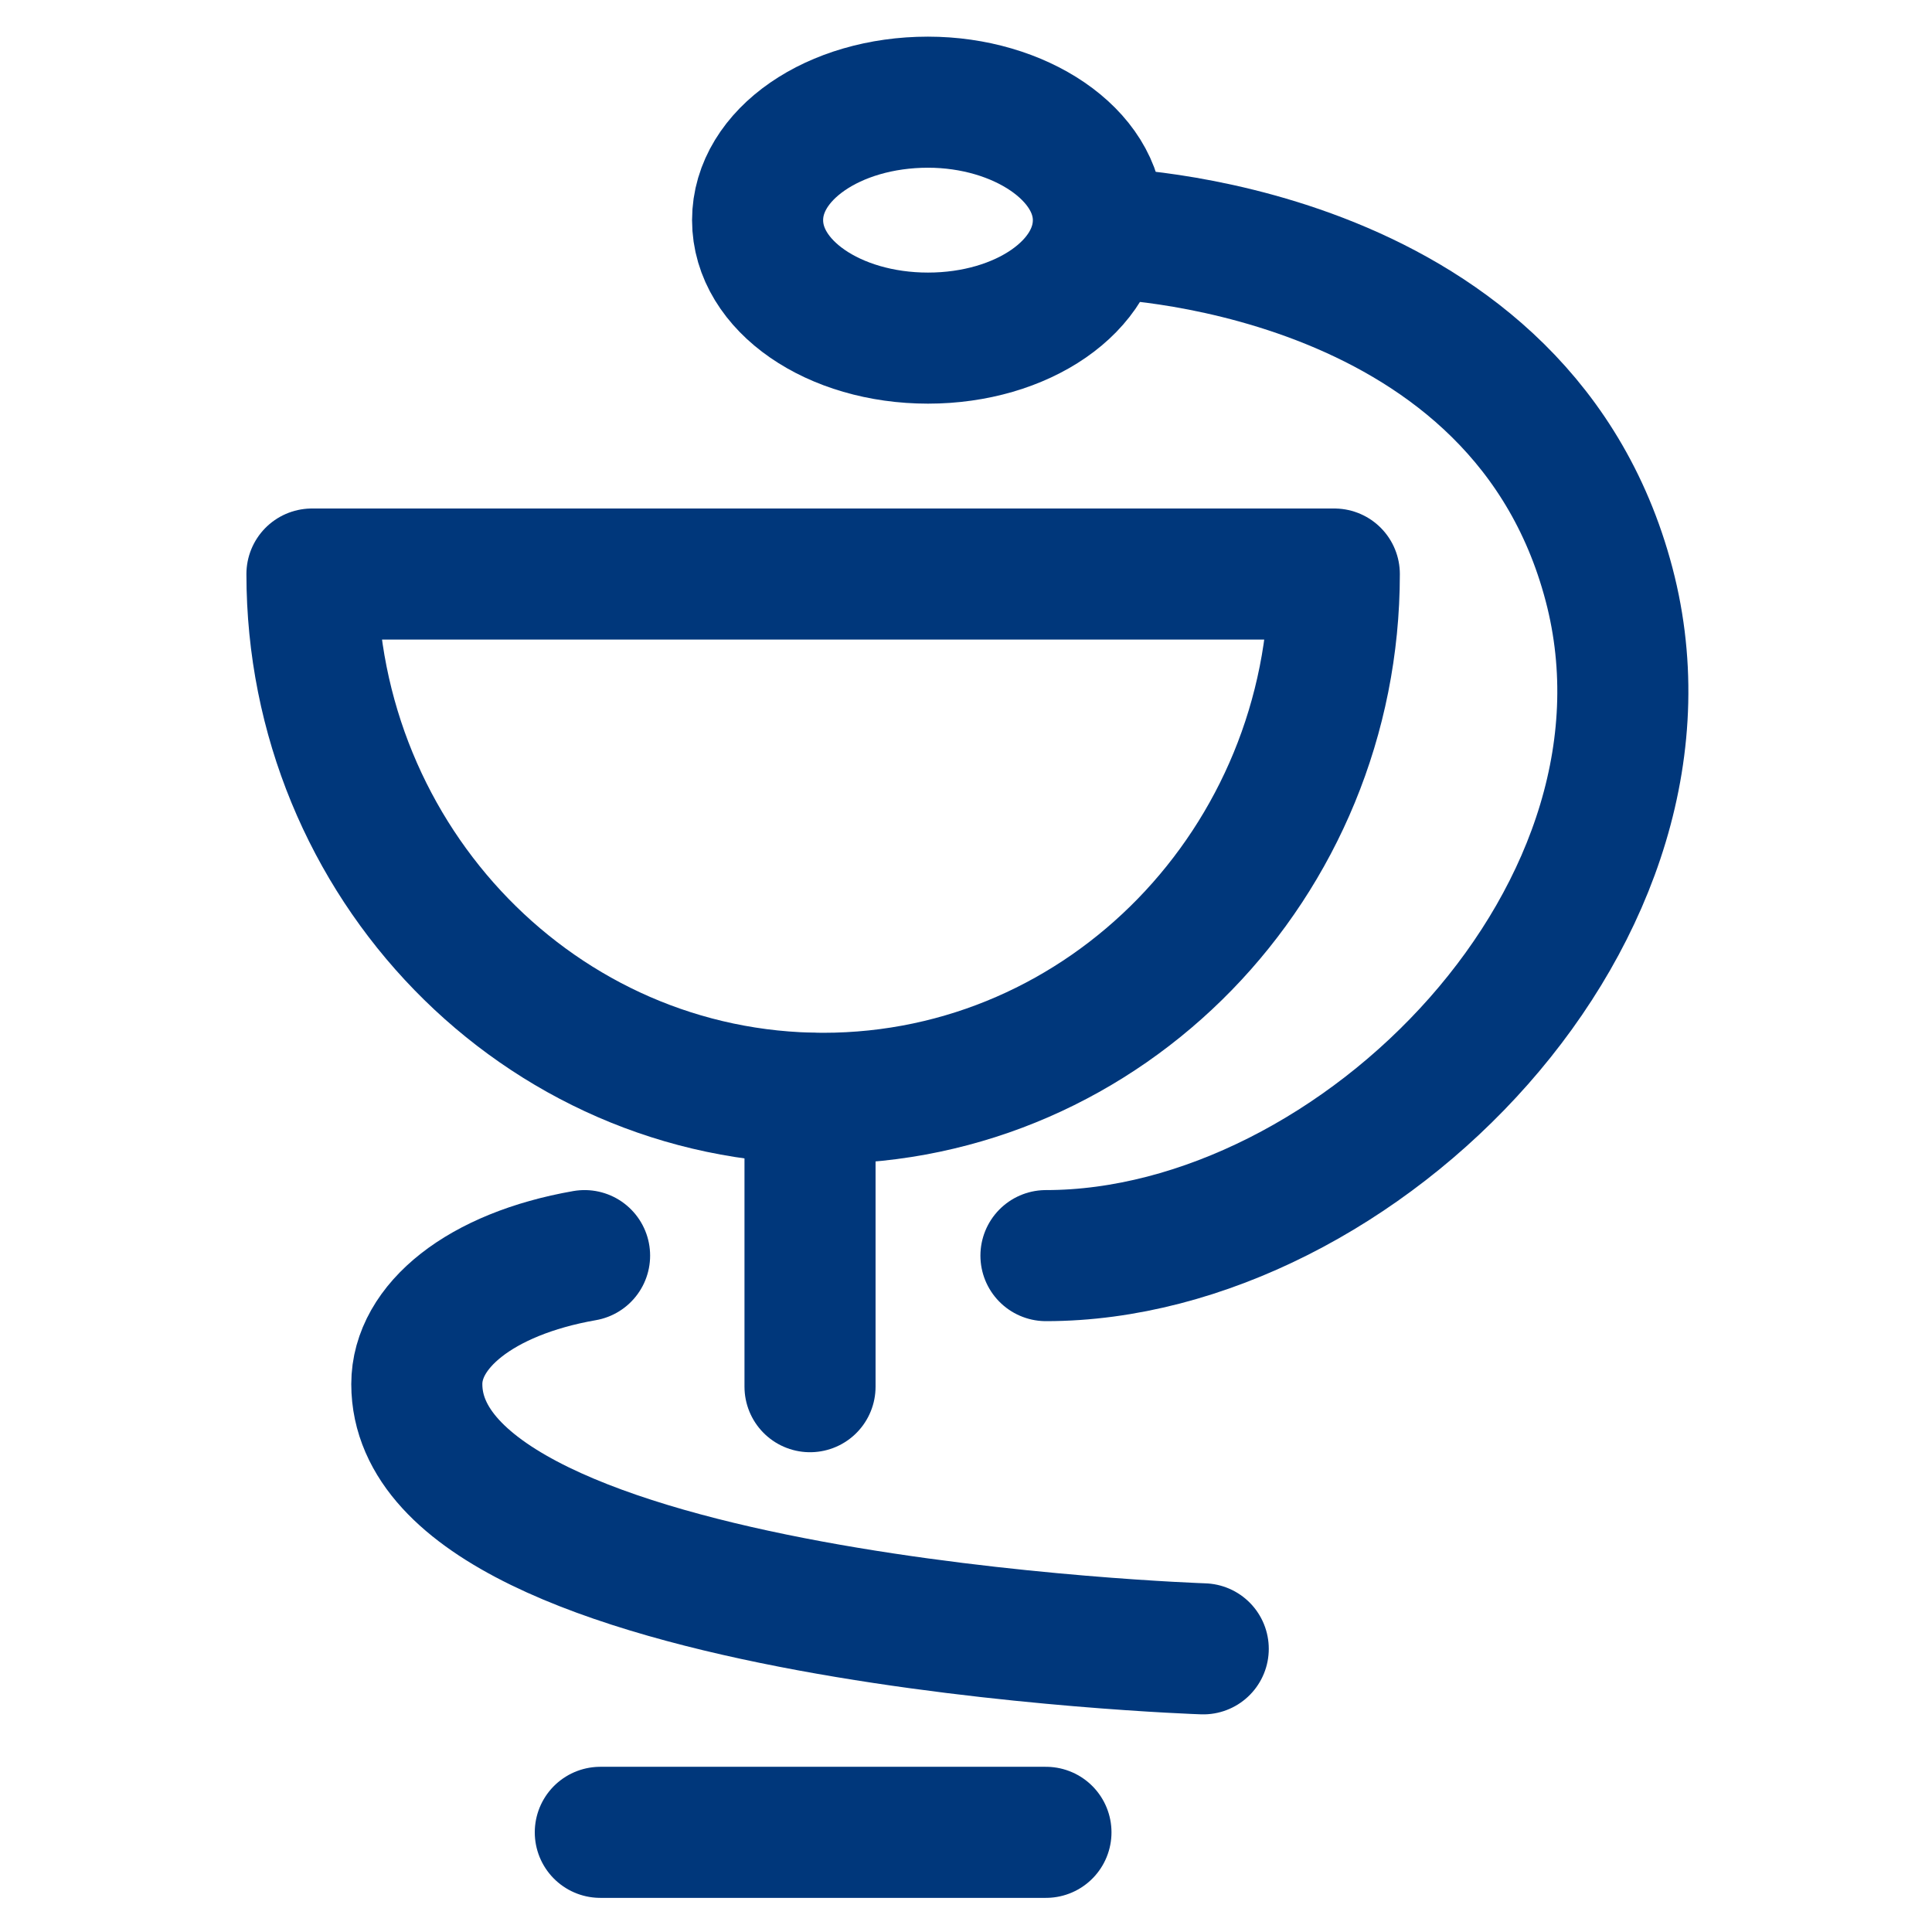
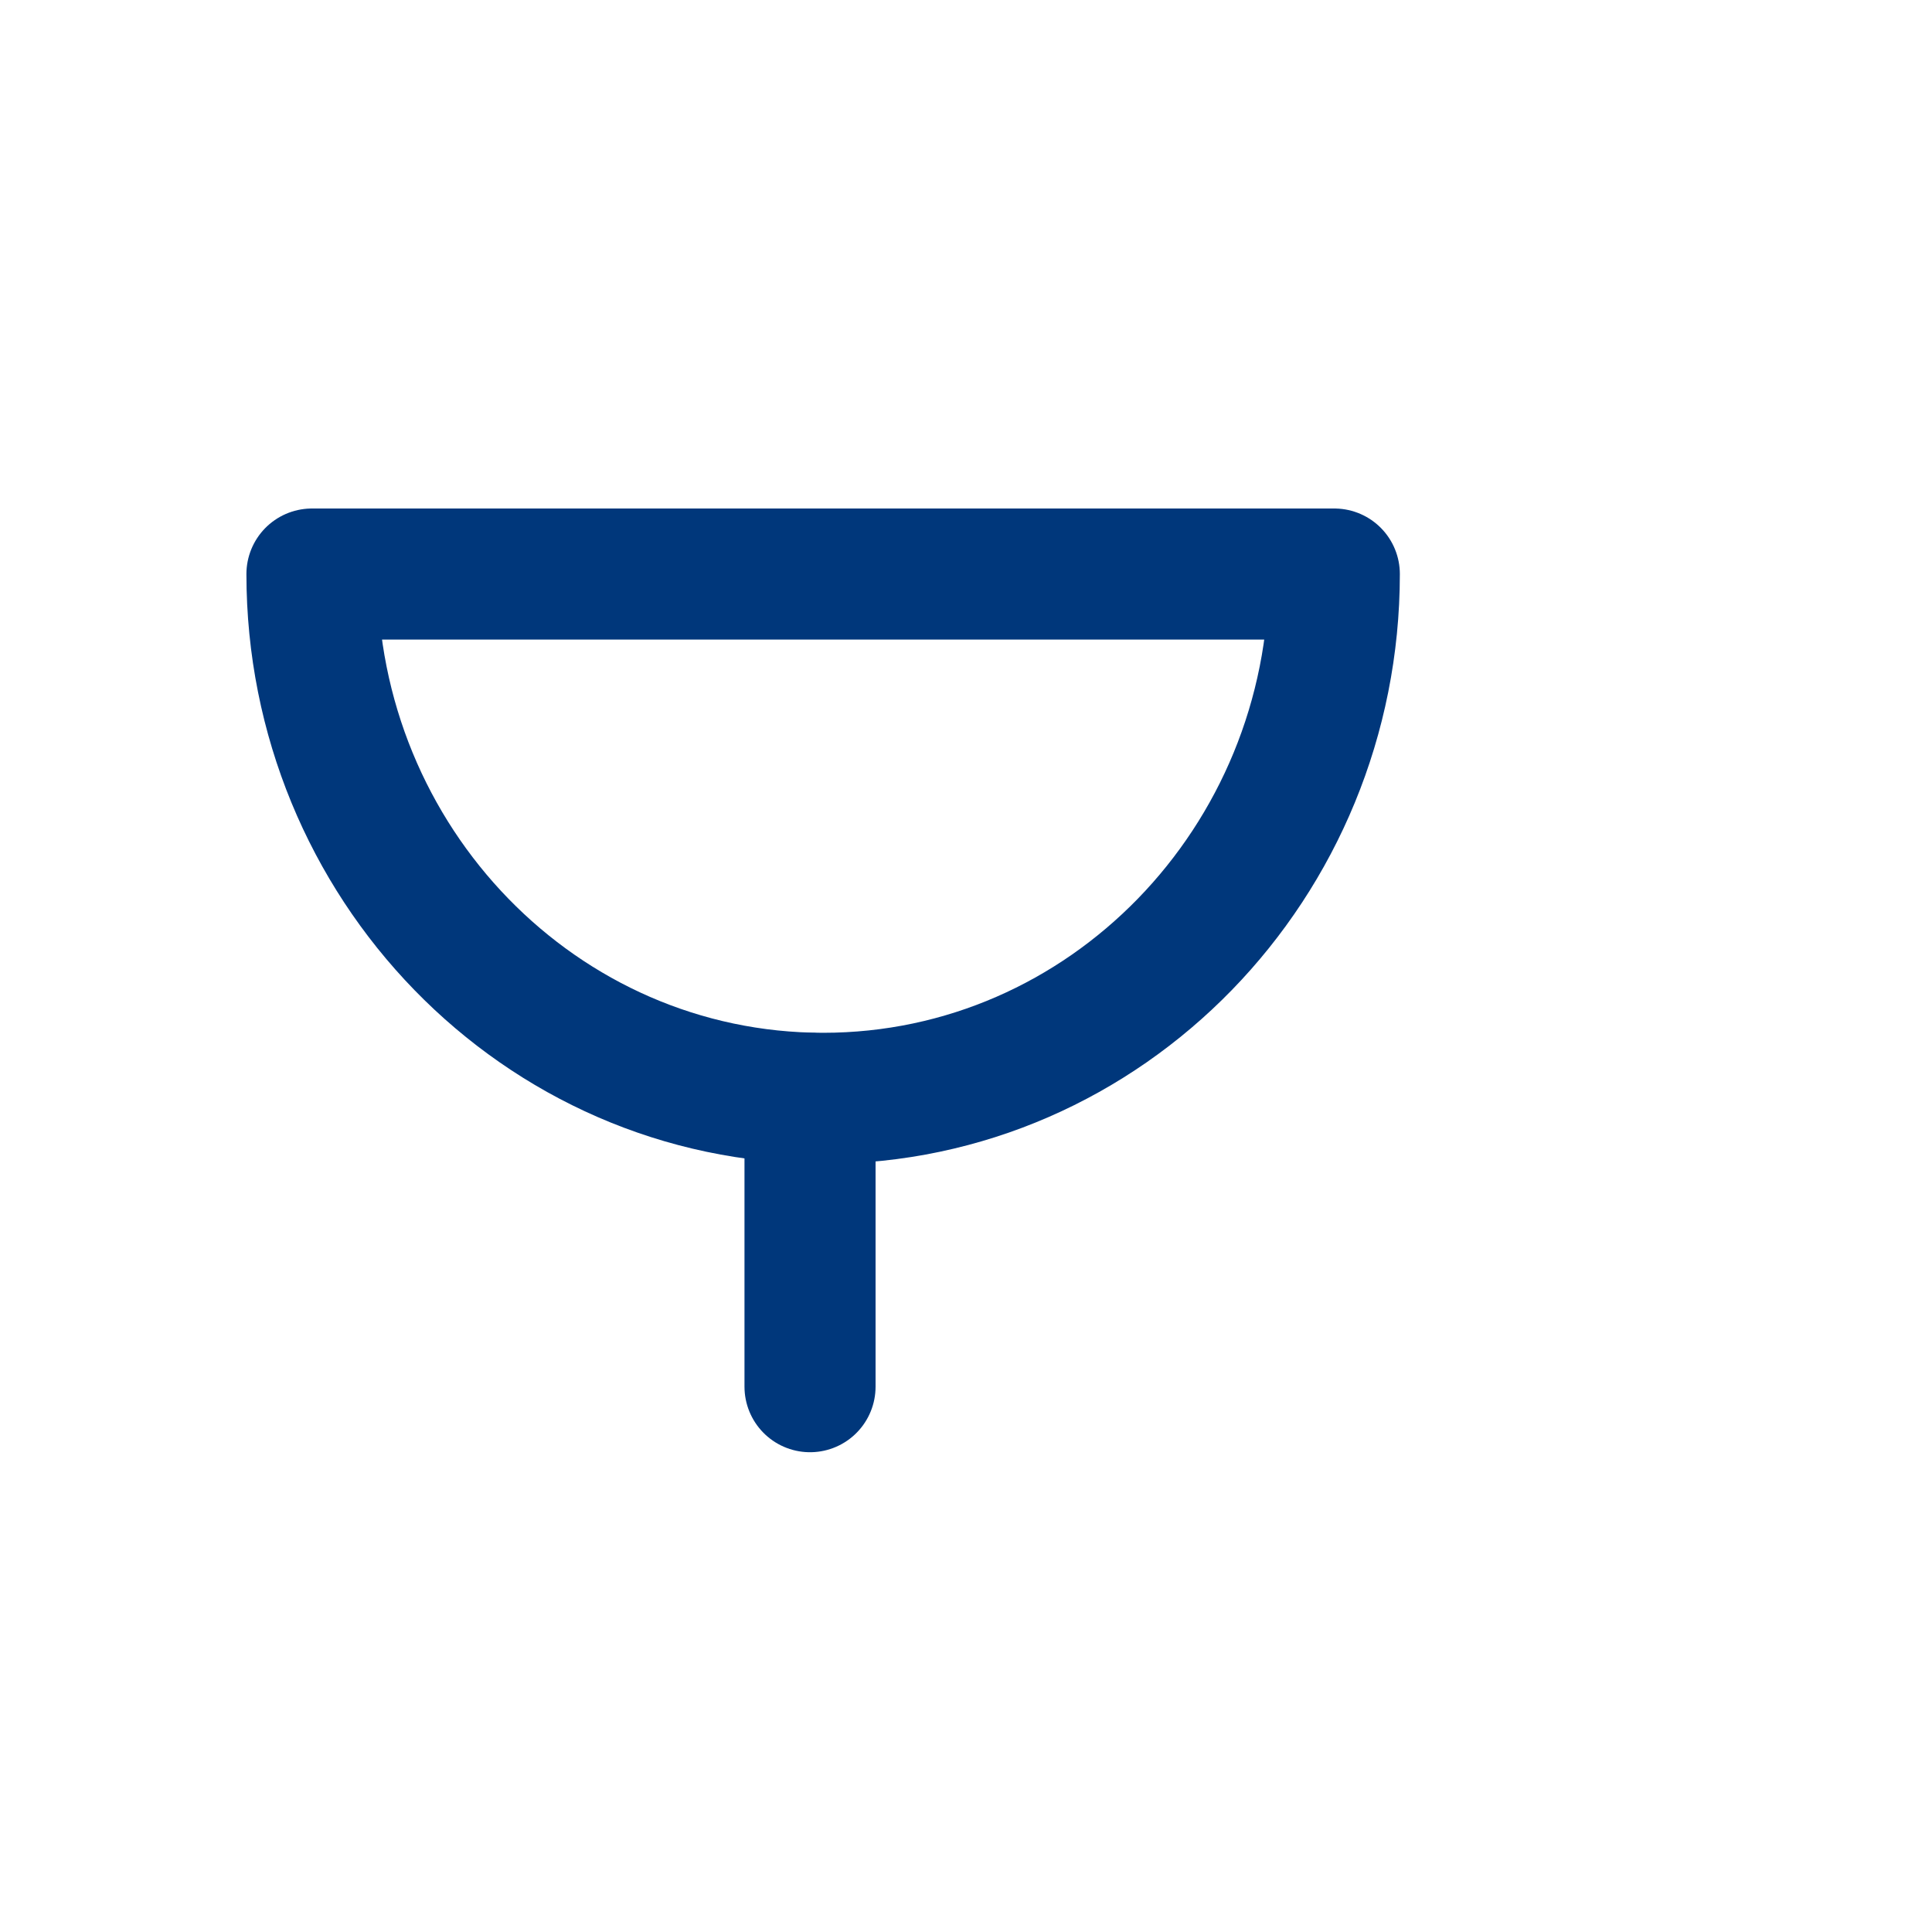
<svg xmlns="http://www.w3.org/2000/svg" version="1.1" id="Ebene_1" x="0px" y="0px" width="73.7px" height="73.7px" viewBox="0 0 73.7 73.7" style="enable-background:new 0 0 73.7 73.7;" xml:space="preserve">
  <style type="text/css">
	.st0{fill:none;stroke:#00377B;stroke-width:5;stroke-linecap:round;stroke-linejoin:round;}
</style>
  <g id="Unternehmen-Karriere">
    <g id="karriere" transform="translate(-1036, -3864)">
      <g id="Group-11" transform="translate(0, 3731)">
        <g id="benefits_x2F_gesundheitsmanagement" transform="translate(1039, 135.998)">
          <path id="Stroke-1" class="st0" d="M8.9,18.9h39c0,11-8.7,20-19.5,20S8.9,29.9,8.9,18.9z" />
          <line id="Stroke-3" class="st0" x1="27.9" y1="49.9" x2="27.9" y2="38.9" />
-           <line id="Stroke-5" class="st0" x1="19.9" y1="66.9" x2="36.9" y2="66.9" />
-           <path id="Stroke-7" class="st0" d="M36.9,44.9c11.9,0,25-13.2,21.4-25.9C54.7,6.2,39.1,5.9,39.1,5.9" />
-           <path id="Stroke-9" class="st0" d="M42.9,59.9c0,0-30-1-30-10.1c0-2.2,2.4-4.2,6.4-4.9" />
-           <path id="Stroke-11" class="st0" d="M38.9,5.4c0,2.5-2.9,4.5-6.5,4.5c-3.6,0-6.5-2-6.5-4.5c0-2.5,2.9-4.5,6.5-4.5      C35.9,0.9,38.9,2.9,38.9,5.4z" />
        </g>
      </g>
    </g>
  </g>
</svg>